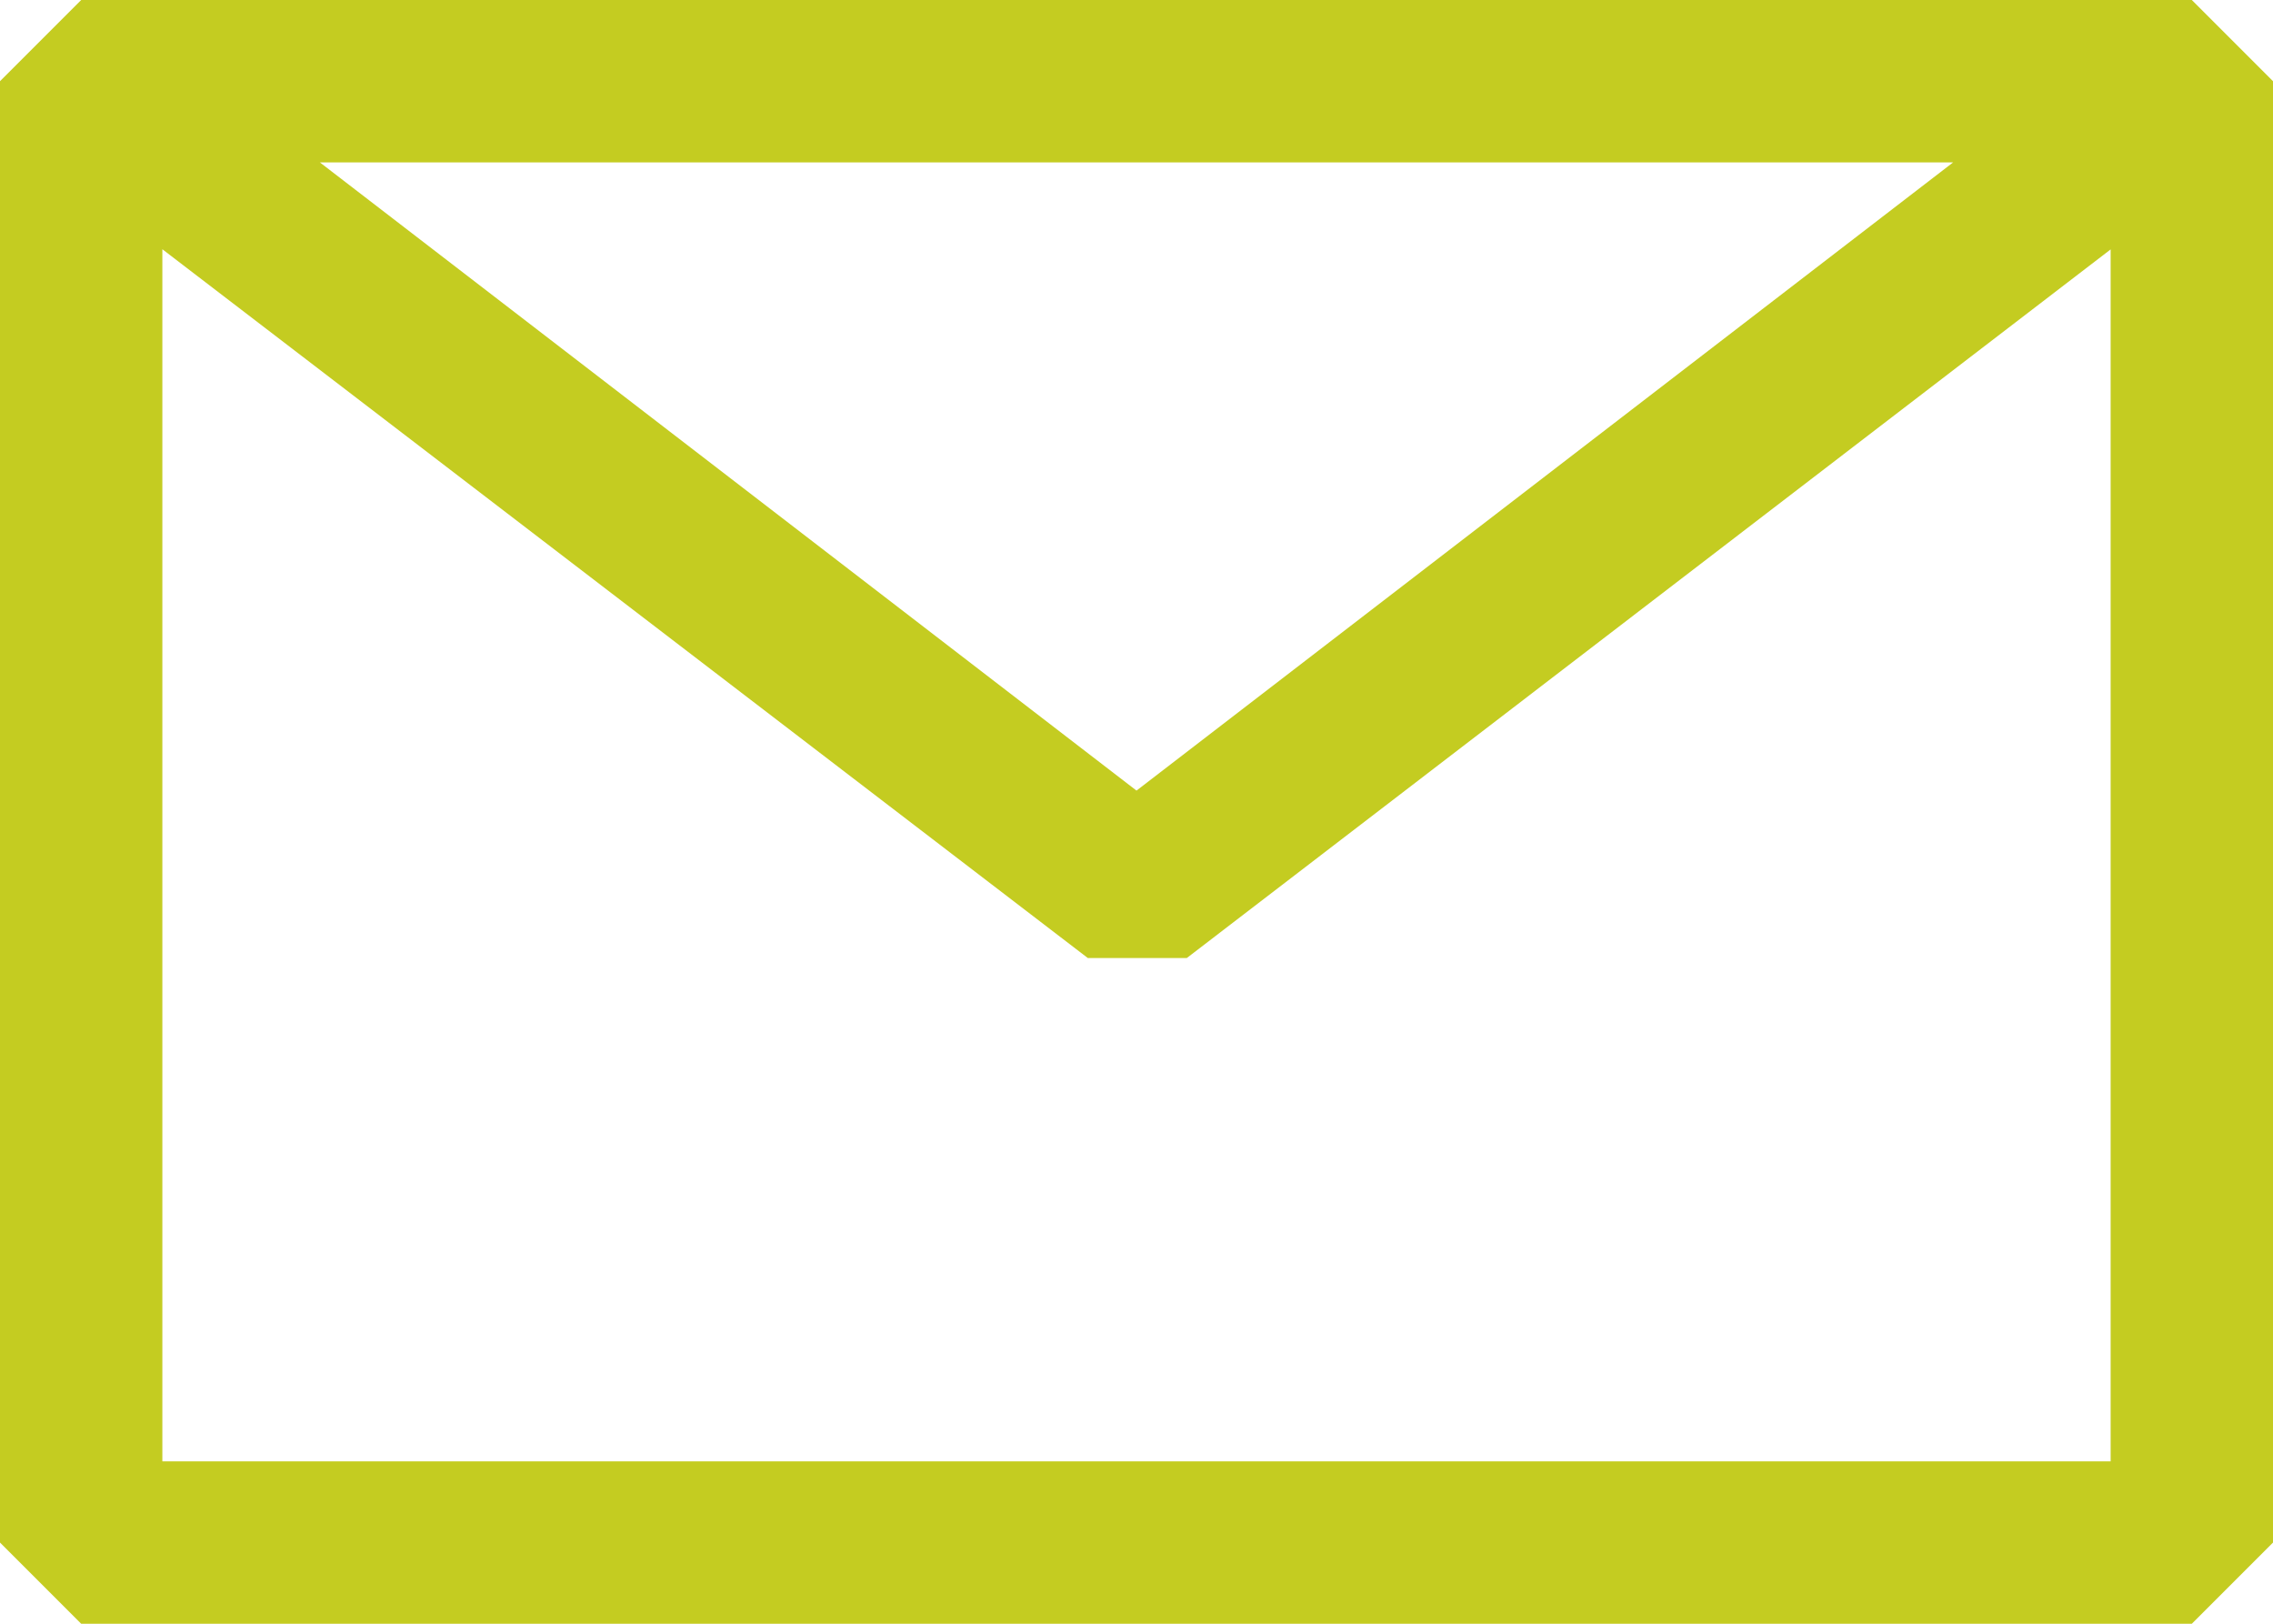
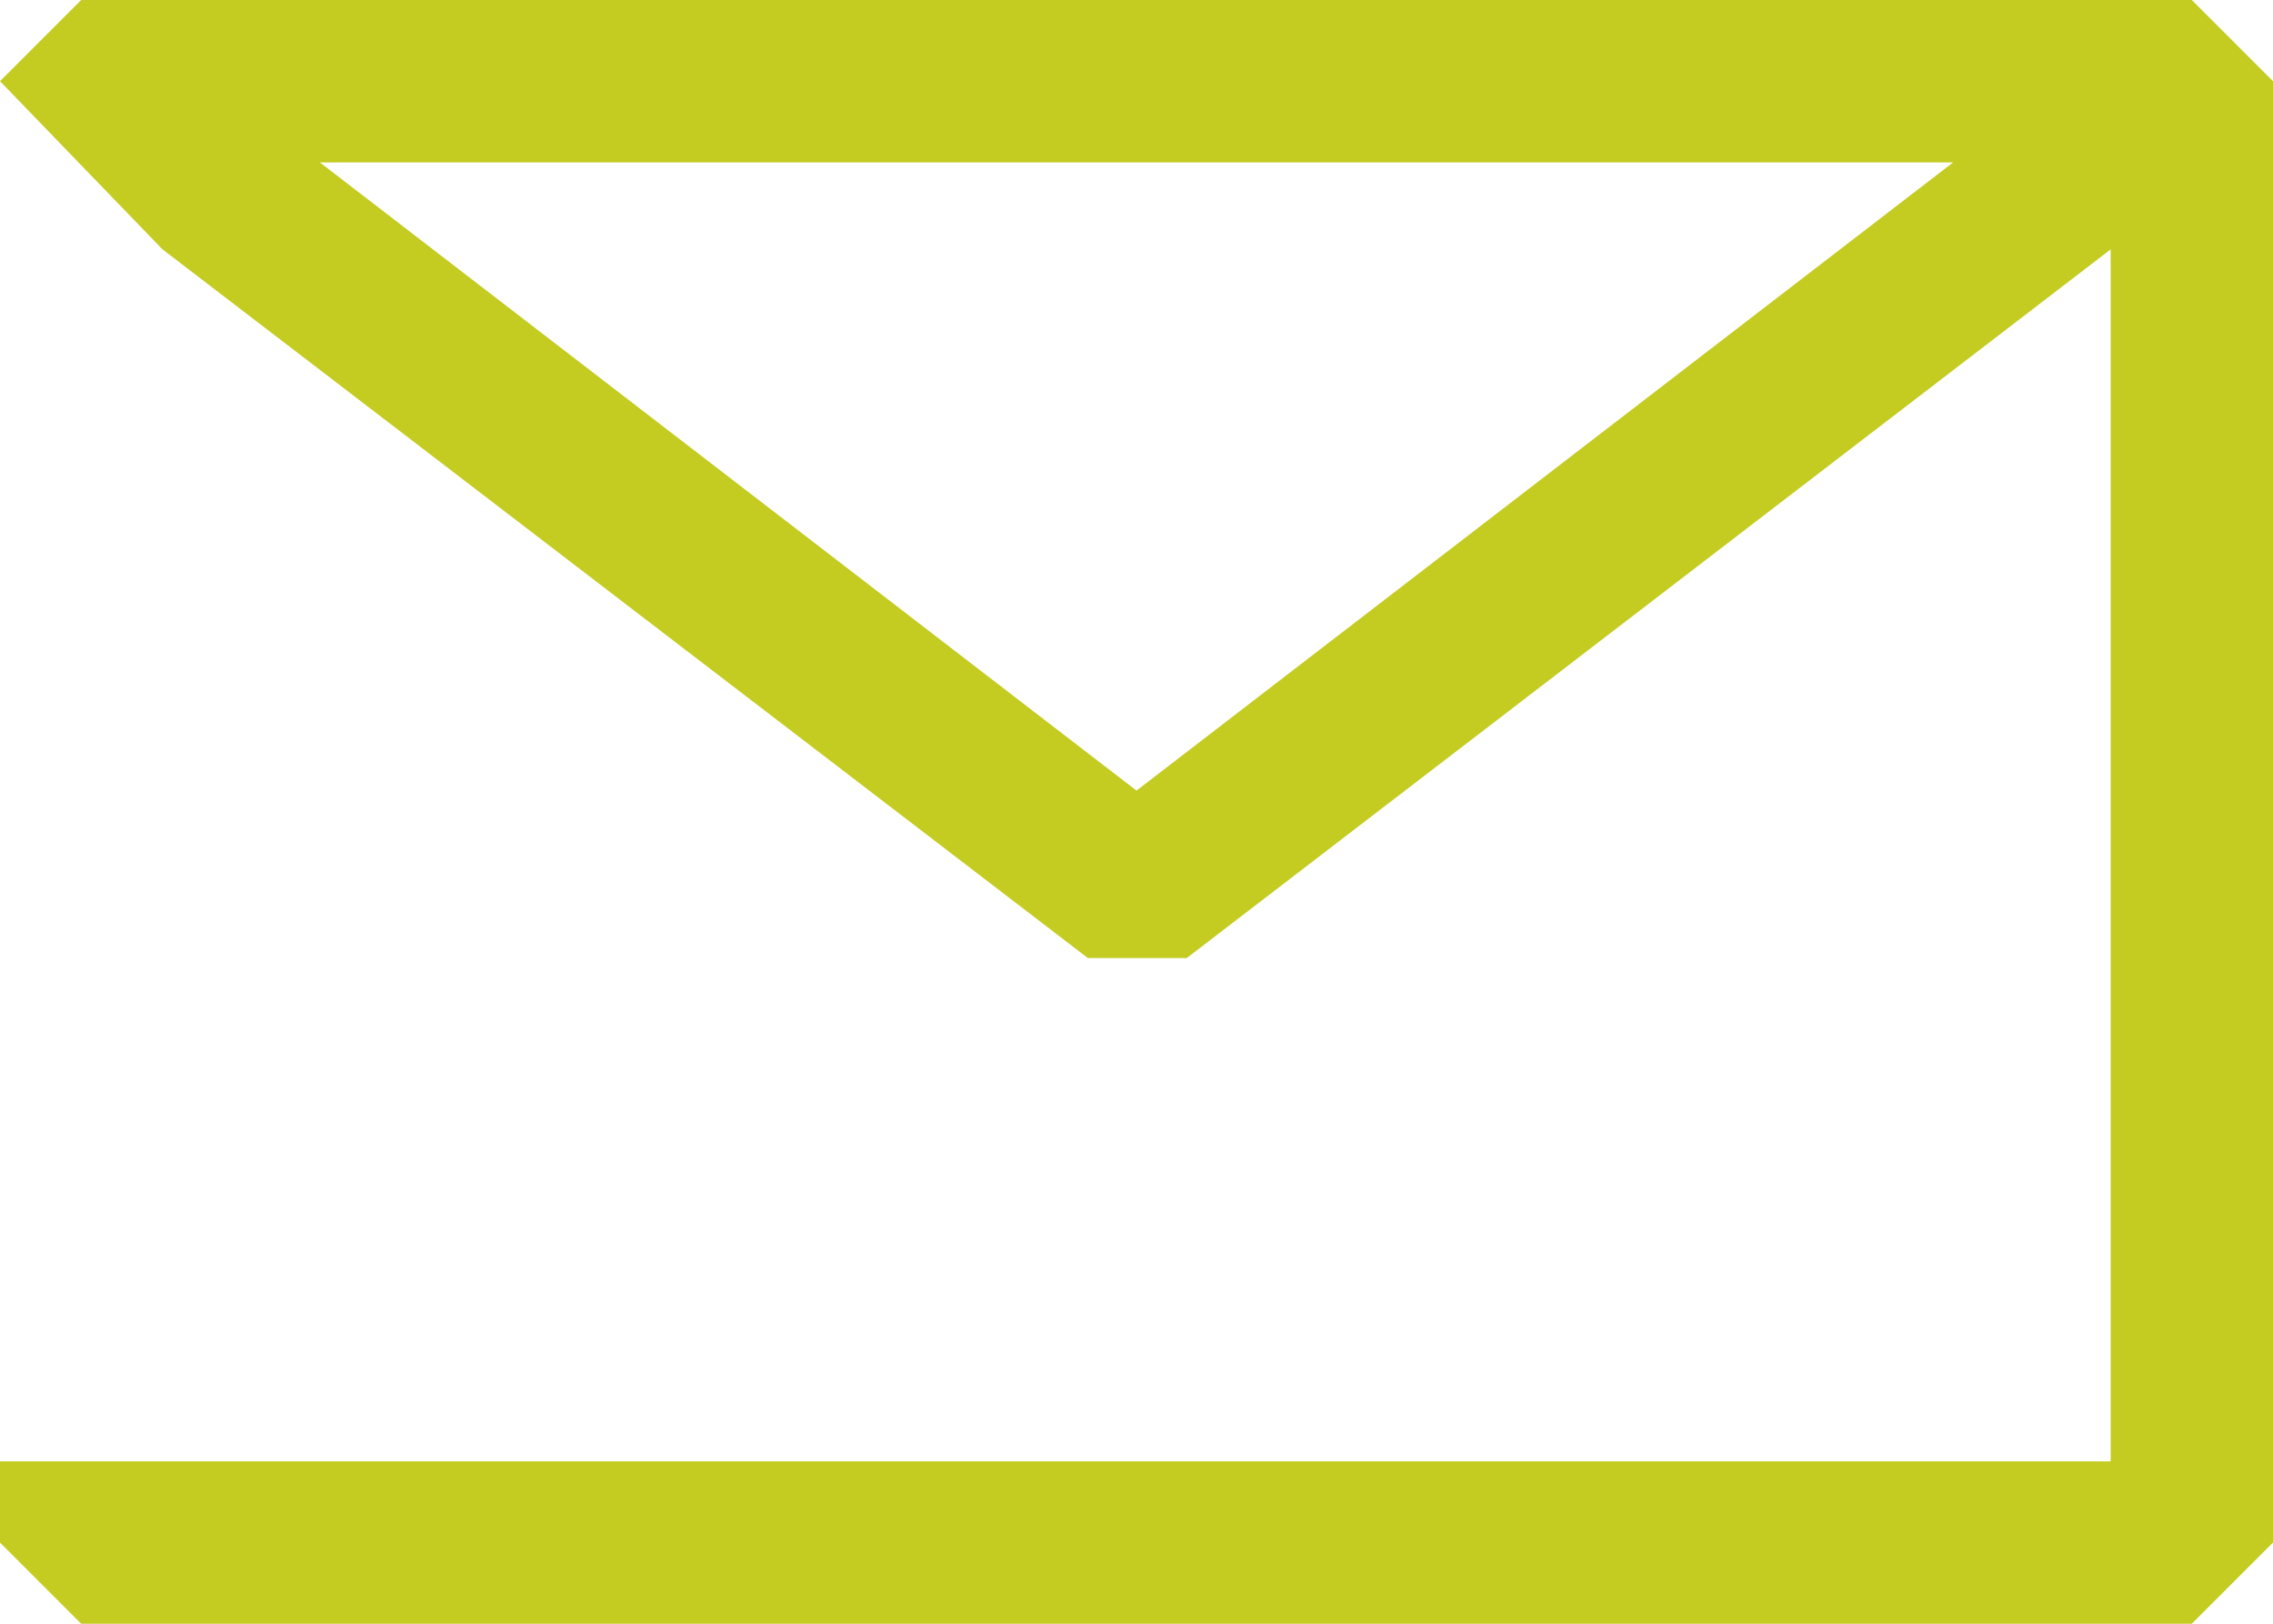
<svg xmlns="http://www.w3.org/2000/svg" width="28" height="20" viewBox="0 0 28 20" fill="none">
-   <path fill-rule="evenodd" clip-rule="evenodd" d="M0 1L1 0H27L28 1V19L27 20H1L0 19V1ZM2 3.07V18H26V3.072L14.62 11.8H13.4L2 3.07ZM24.06 2H3.94L14 9.738L24.06 2Z" fill="#C4CC21" />
+   <path fill-rule="evenodd" clip-rule="evenodd" d="M0 1L1 0H27L28 1V19L27 20H1L0 19V1ZV18H26V3.072L14.62 11.8H13.4L2 3.07ZM24.06 2H3.94L14 9.738L24.06 2Z" fill="#C4CC21" />
</svg>